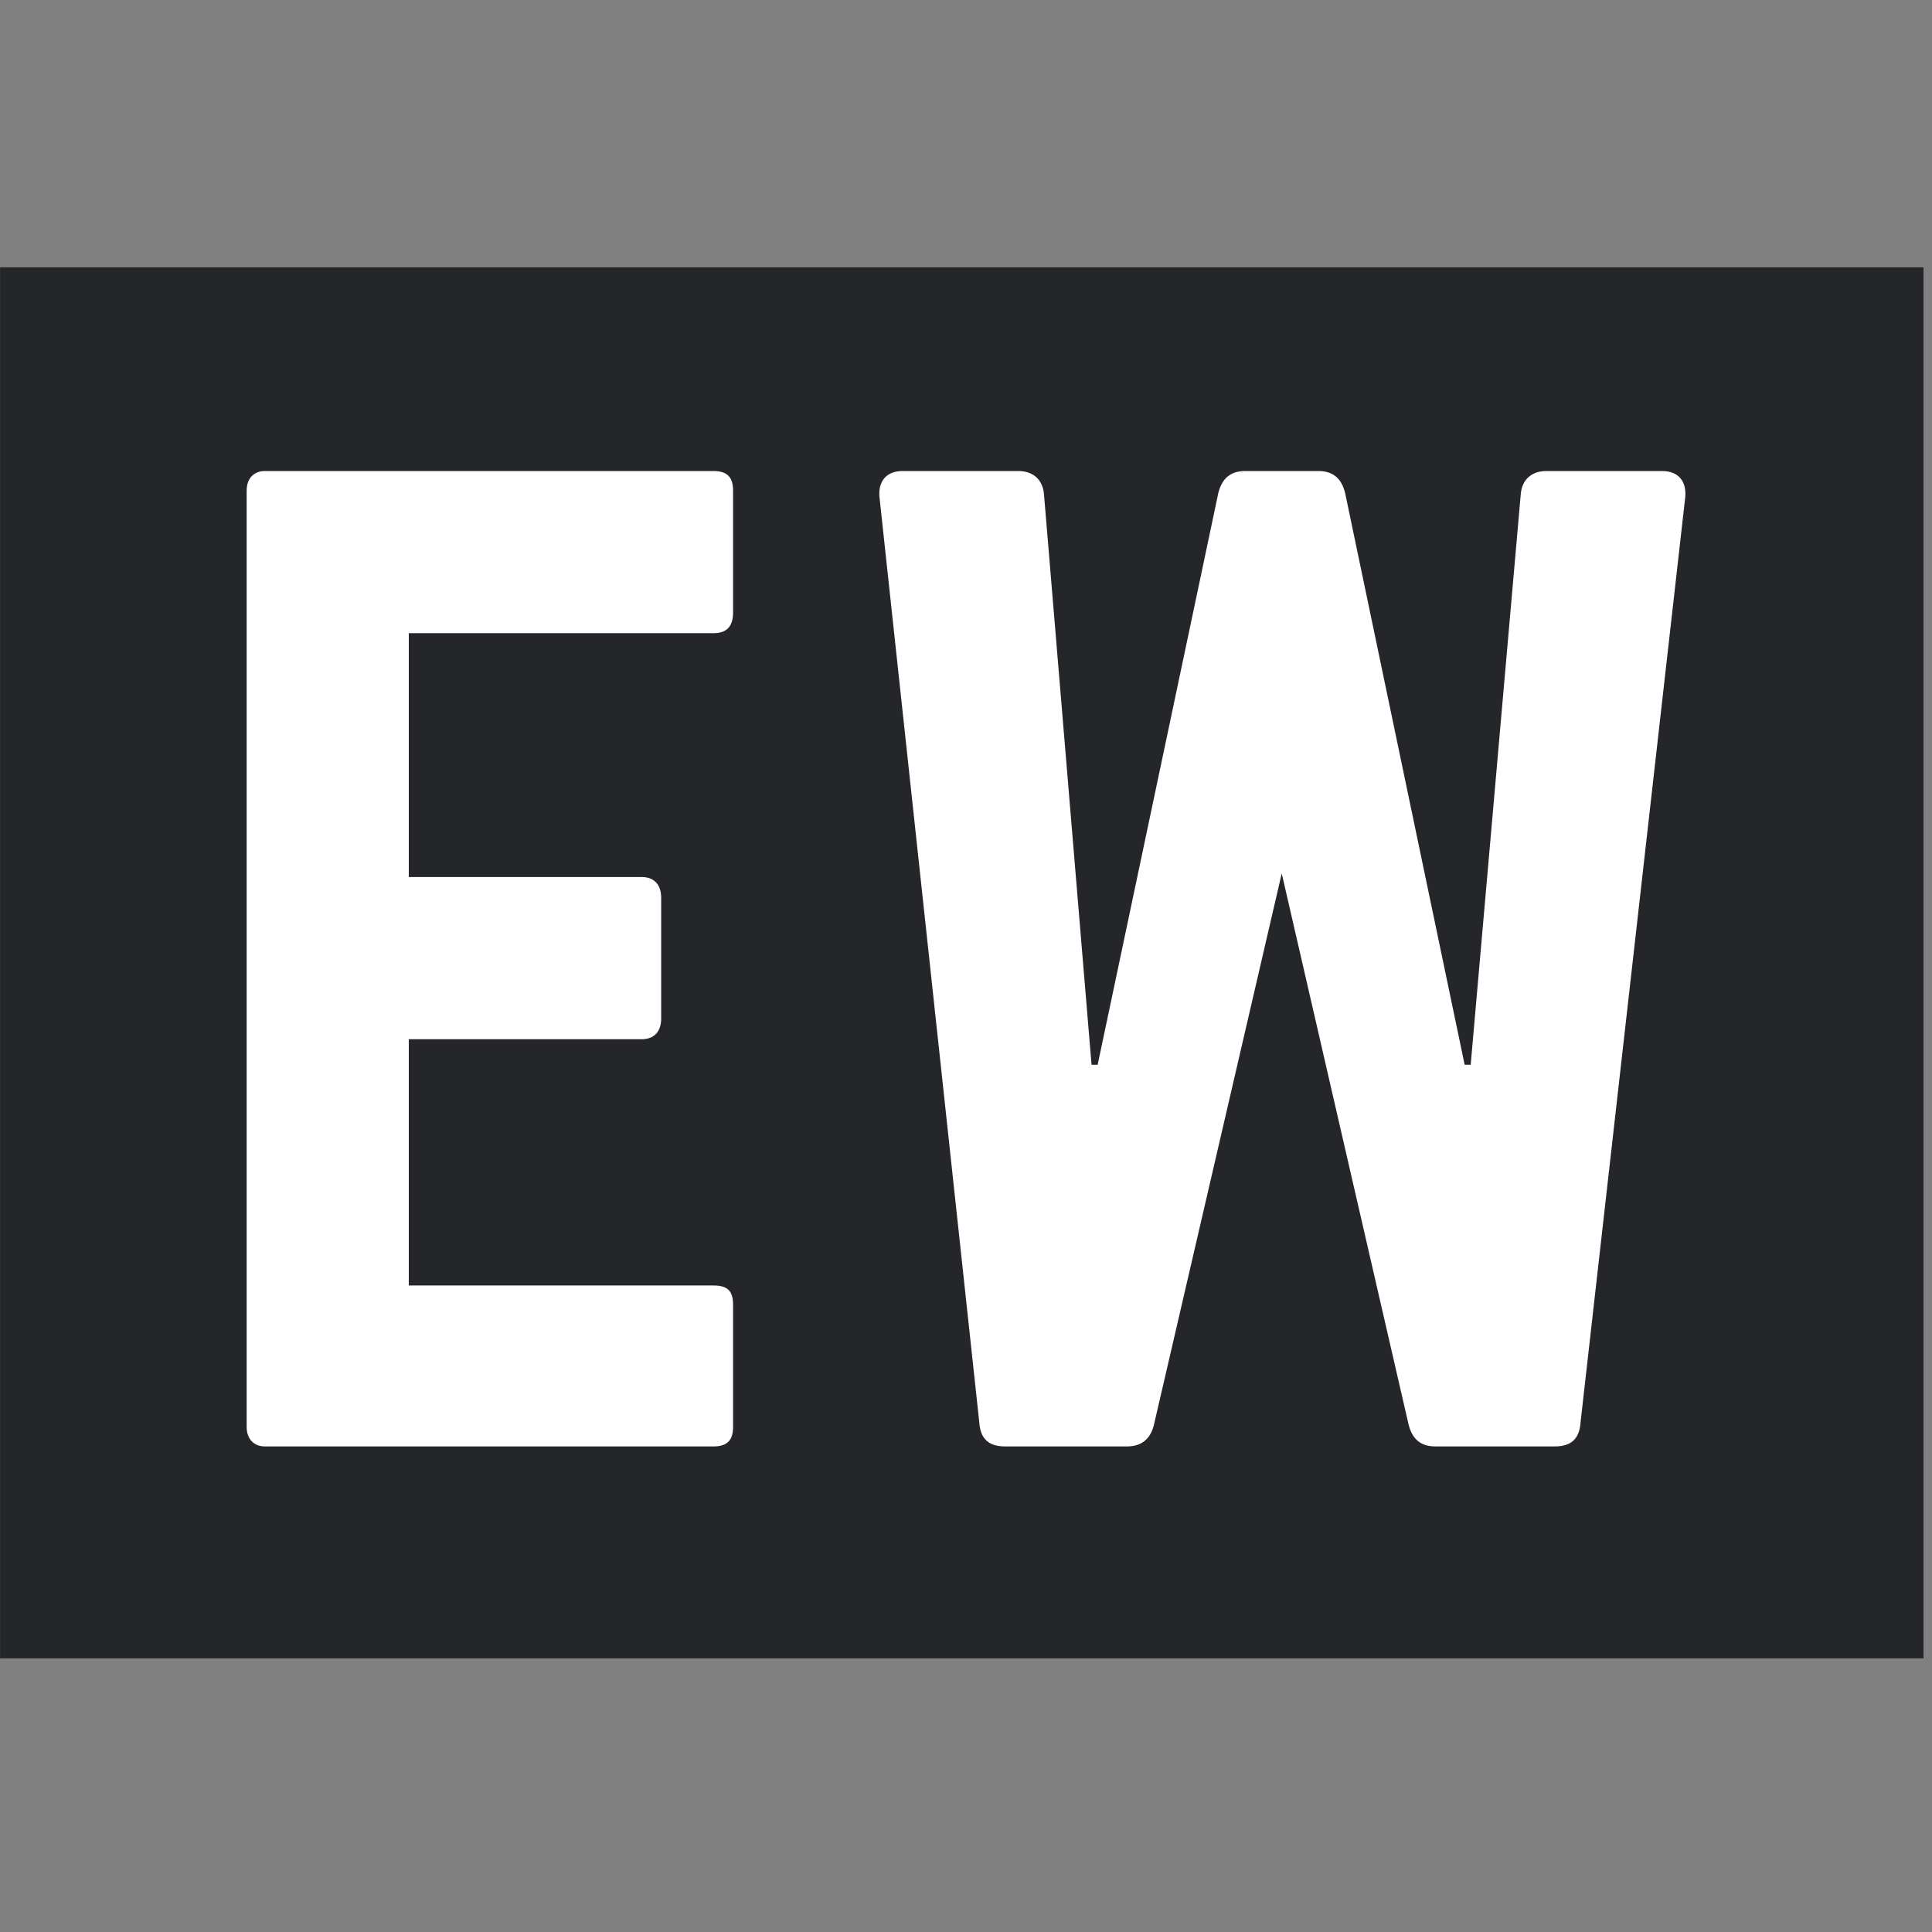
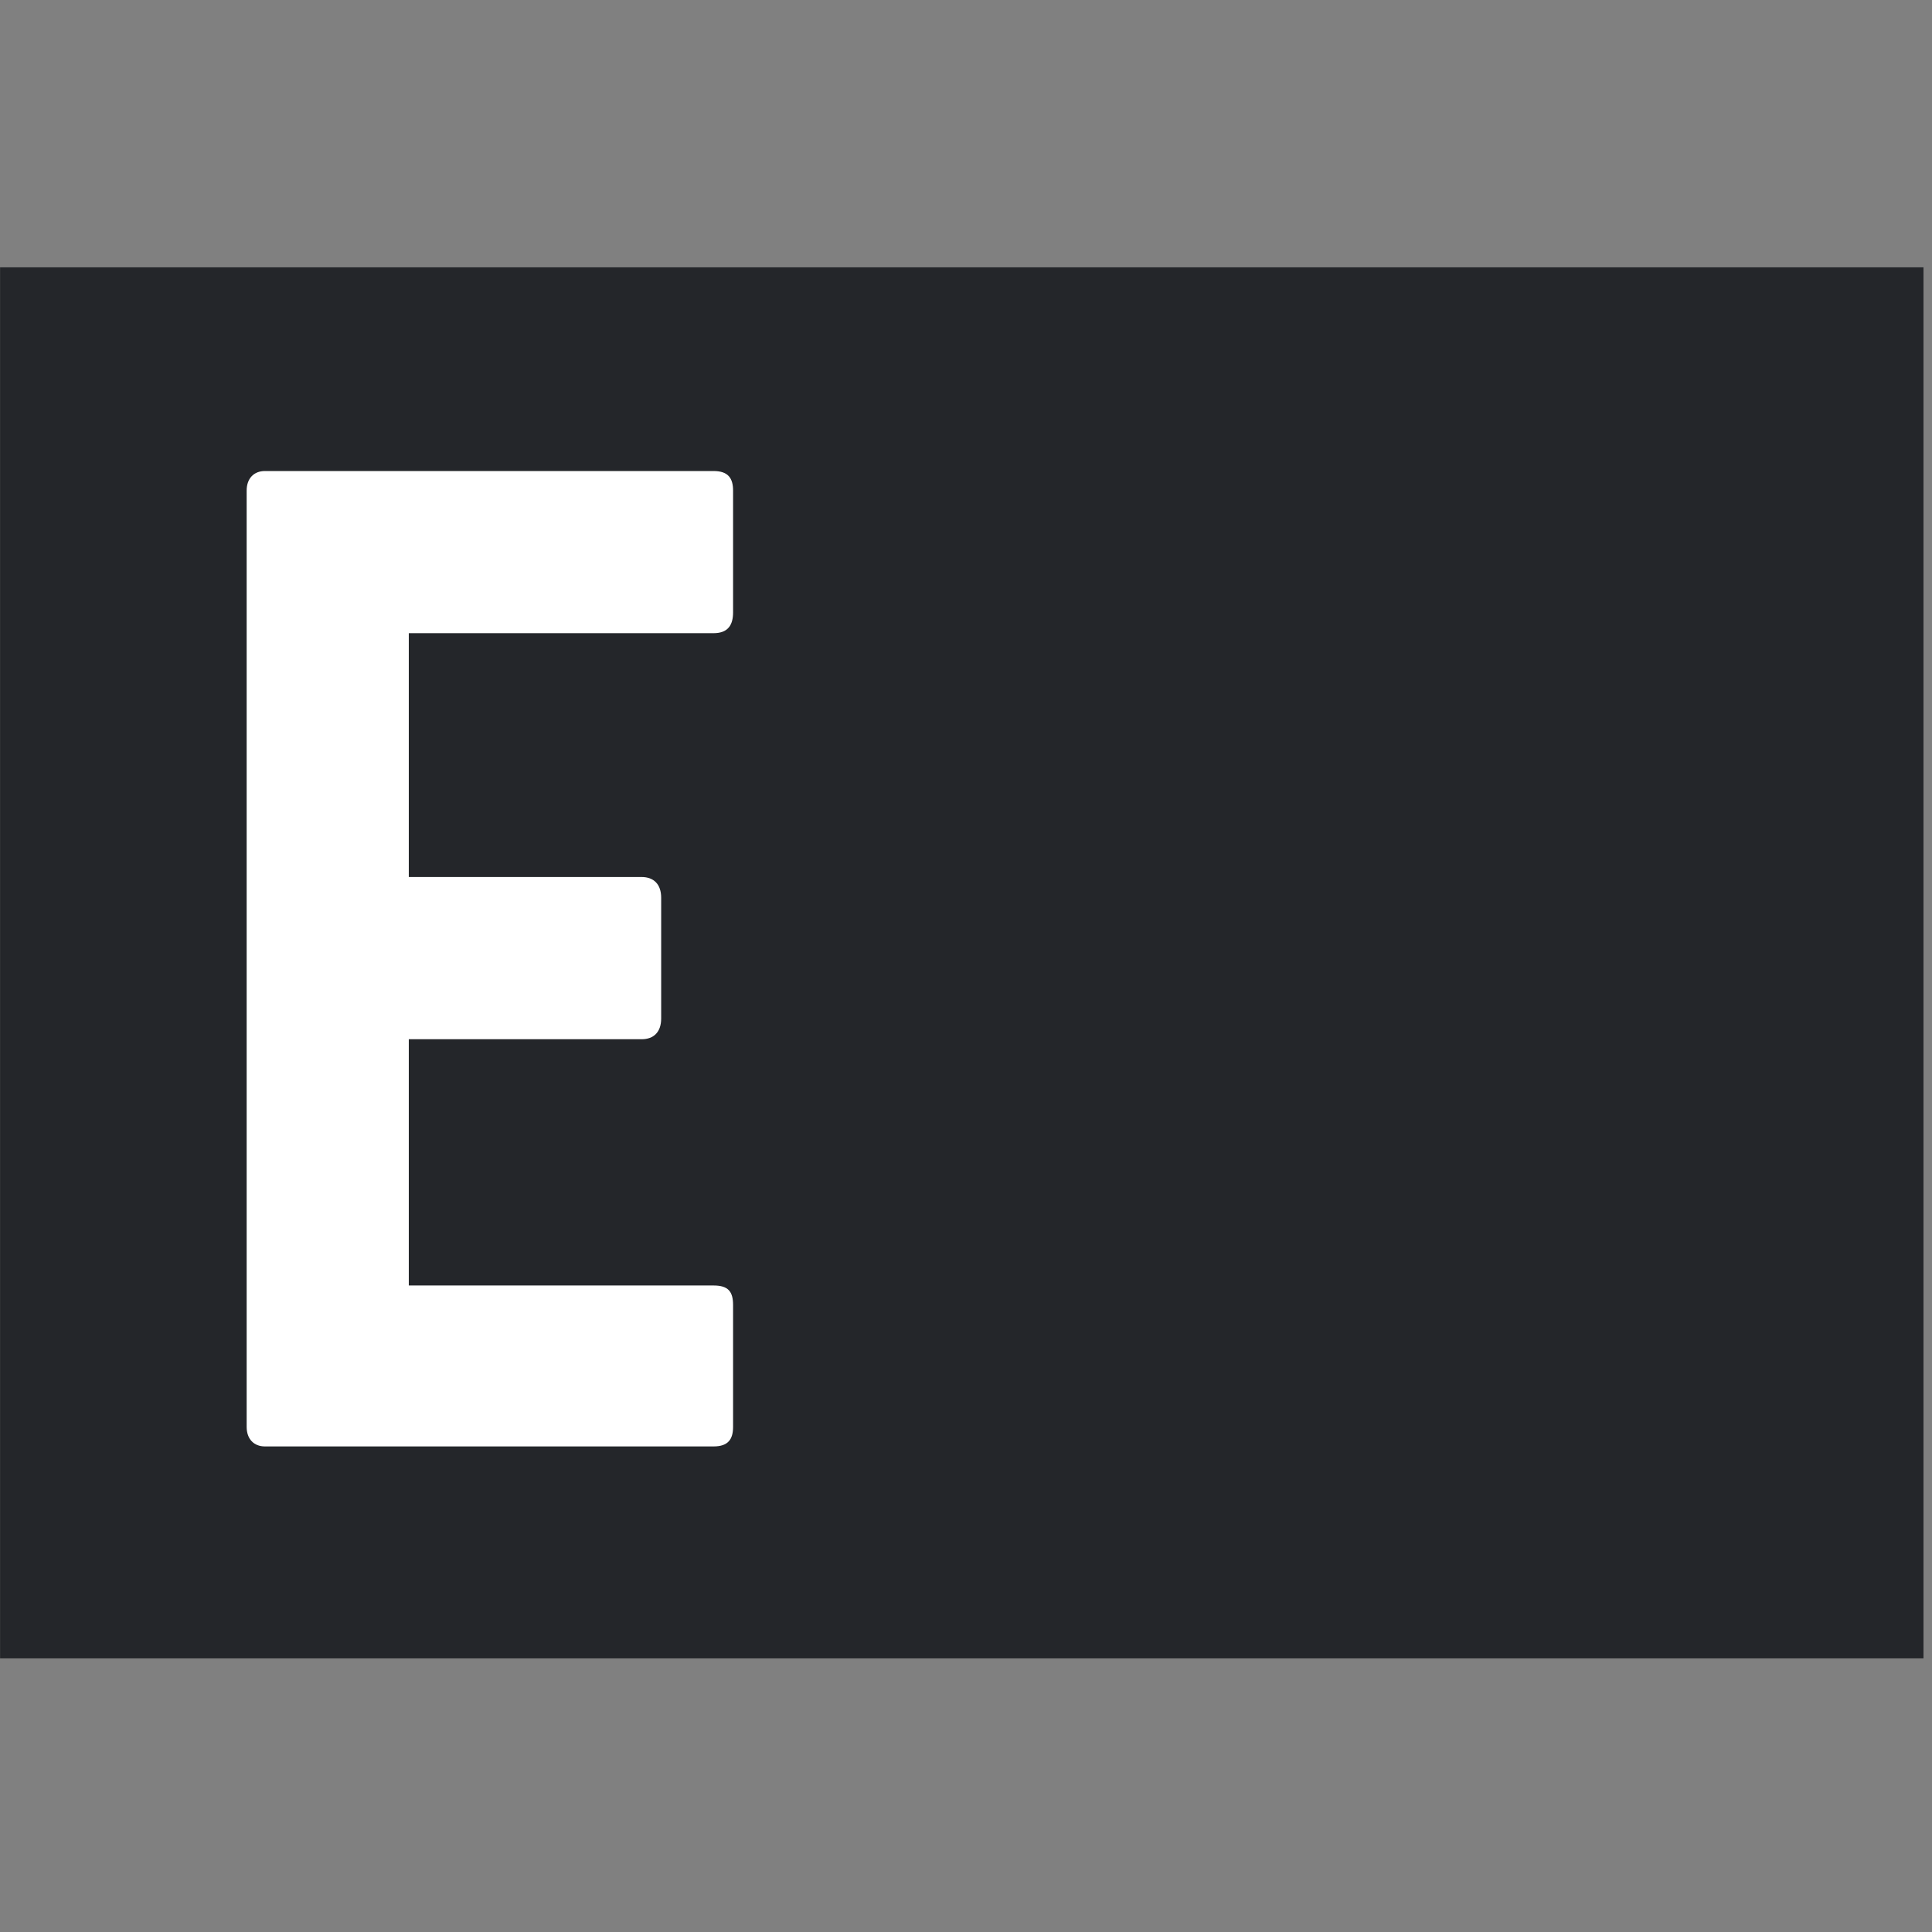
<svg xmlns="http://www.w3.org/2000/svg" xmlns:xlink="http://www.w3.org/1999/xlink" width="112.5pt" height="112.5pt" viewBox="0 0 112.5 112.5" version="1.2">
  <rect x="0" y="0" width="112.5" height="112.5" fill="#808080" stroke="none" />
  <defs>
    <g>
      <symbol overflow="visible" id="glyph0-0">
        <path style="stroke:none;" d="M 31.875 -55.66 C 31.875 -56.371 31.594 -56.797 30.742 -56.797 L 4.613 -56.797 C 3.977 -56.797 3.551 -56.371 3.551 -55.66 L 3.551 -1.137 C 3.551 -0.426 3.977 0 4.613 0 L 30.742 0 C 31.594 0 31.875 -0.426 31.875 -1.137 L 31.875 -8.234 C 31.875 -9.016 31.594 -9.371 30.742 -9.371 L 12.992 -9.371 L 12.992 -23.711 L 26.551 -23.711 C 27.262 -23.711 27.688 -24.137 27.688 -24.918 L 27.688 -31.949 C 27.688 -32.73 27.262 -33.156 26.551 -33.156 L 12.992 -33.156 L 12.992 -47.355 L 30.742 -47.355 C 31.594 -47.355 31.875 -47.852 31.875 -48.562 Z M 31.875 -55.66 " />
      </symbol>
      <symbol overflow="visible" id="glyph0-1">
-         <path style="stroke:none;" d="M 42.383 -56.797 C 41.531 -56.797 40.965 -56.301 40.895 -55.445 L 37.98 -22.223 L 37.629 -22.223 L 30.668 -55.52 C 30.457 -56.371 29.961 -56.797 29.109 -56.797 L 24.848 -56.797 C 23.996 -56.797 23.5 -56.371 23.285 -55.52 L 16.258 -22.223 L 15.902 -22.223 L 13.133 -55.445 C 13.062 -56.301 12.496 -56.797 11.645 -56.797 L 4.898 -56.797 C 3.977 -56.797 3.48 -56.227 3.551 -55.305 L 9.371 -1.348 C 9.441 -0.426 9.938 0 10.863 0 L 17.961 0 C 18.812 0 19.312 -0.426 19.523 -1.207 L 26.977 -33.367 L 34.363 -1.277 C 34.574 -0.426 35.07 0 35.922 0 L 42.883 0 C 43.805 0 44.301 -0.426 44.371 -1.348 L 50.477 -55.305 C 50.547 -56.227 50.051 -56.797 49.129 -56.797 Z M 42.383 -56.797 " />
-       </symbol>
+         </symbol>
    </g>
    <clipPath id="clip1">
      <path d="M 0 15 L 112.004 15 L 112.004 97 L 0 97 Z M 0 15 " />
    </clipPath>
  </defs>
  <g id="surface1">
    <g clip-path="url(#clip1)" clip-rule="nonzero">
      <path style=" stroke:none;fill-rule:nonzero;fill:rgb(14.119%,14.899%,16.469%);fill-opacity:1;" d="M 0.004 15.566 L 112.496 15.566 L 112.496 96.566 L 0.004 96.566 Z M 0.004 15.566 " />
    </g>
    <g style="fill:rgb(100%,100%,100%);fill-opacity:1;">
      <use xlink:href="#glyph0-0" x="10.812" y="84.225" />
    </g>
    <g style="fill:rgb(100%,100%,100%);fill-opacity:1;">
      <use xlink:href="#glyph0-1" x="47.658" y="84.225" />
    </g>
  </g>
</svg>